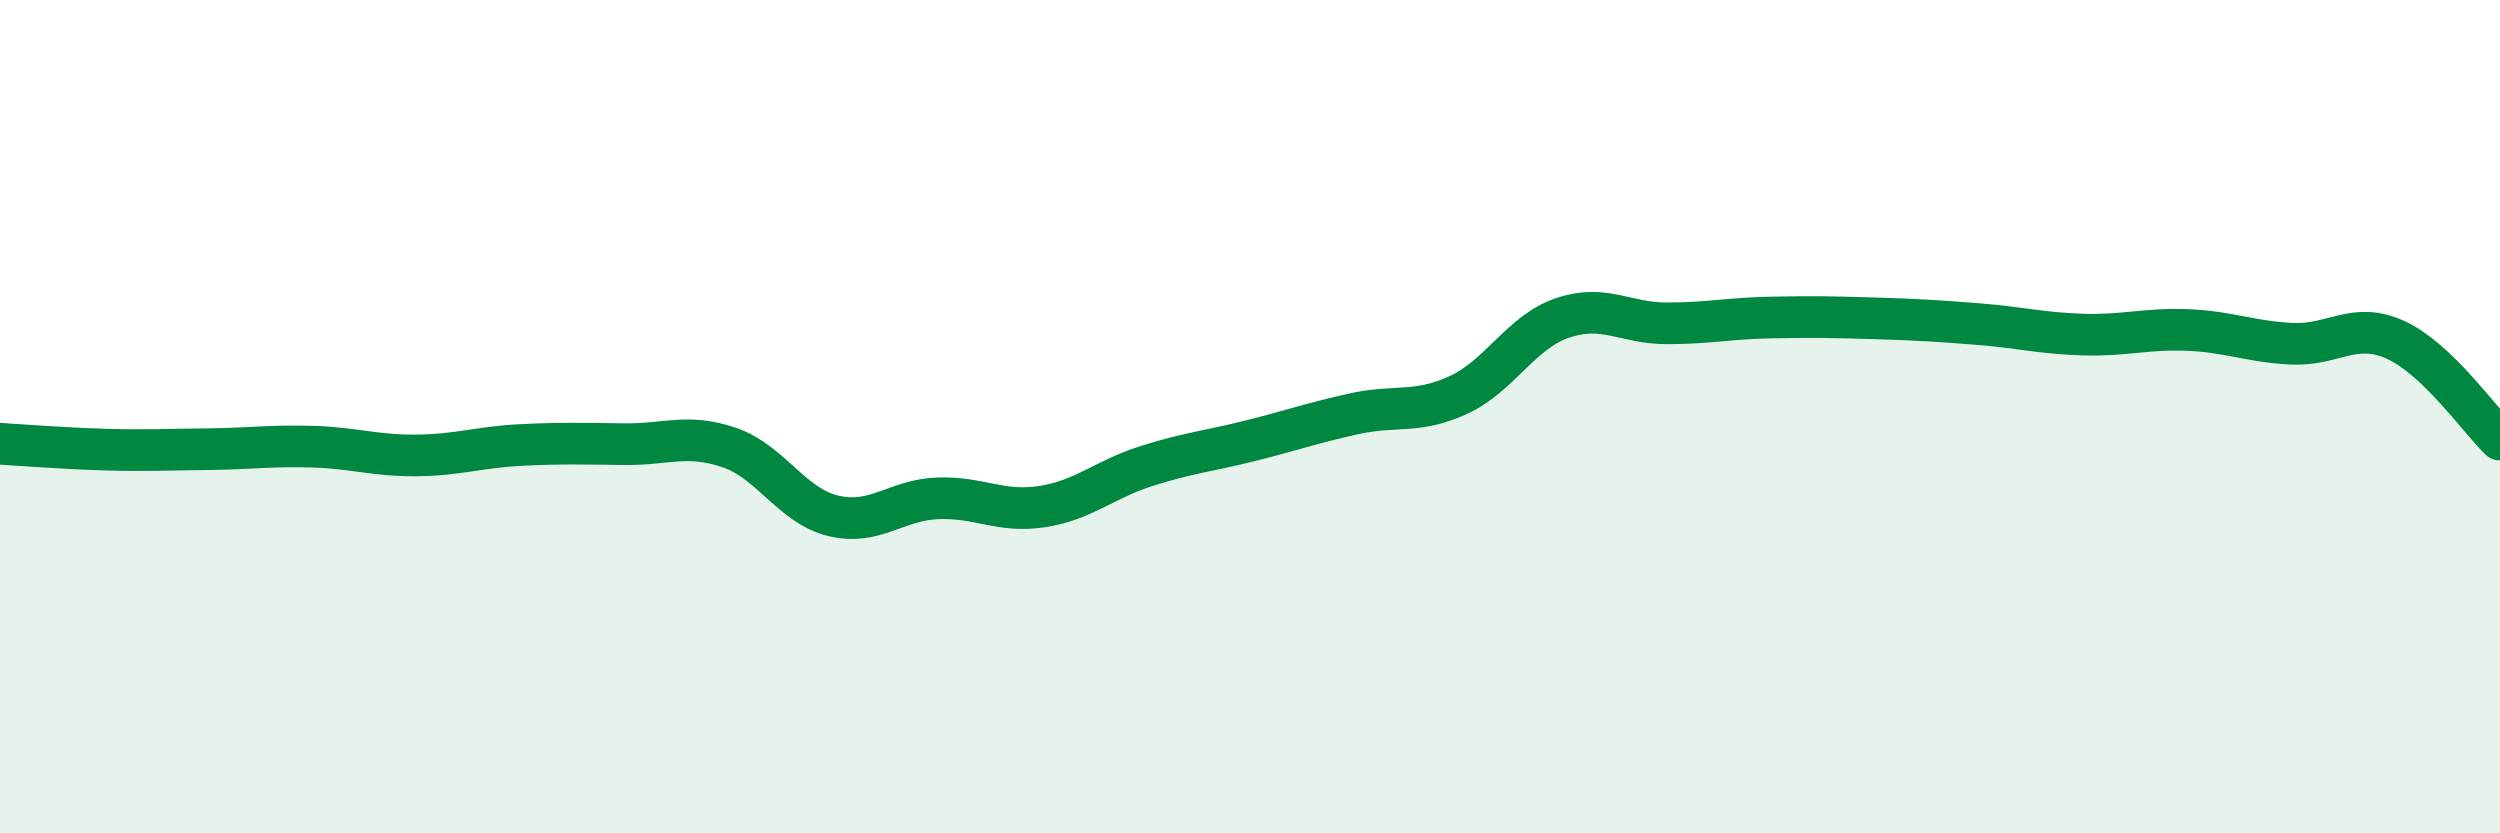
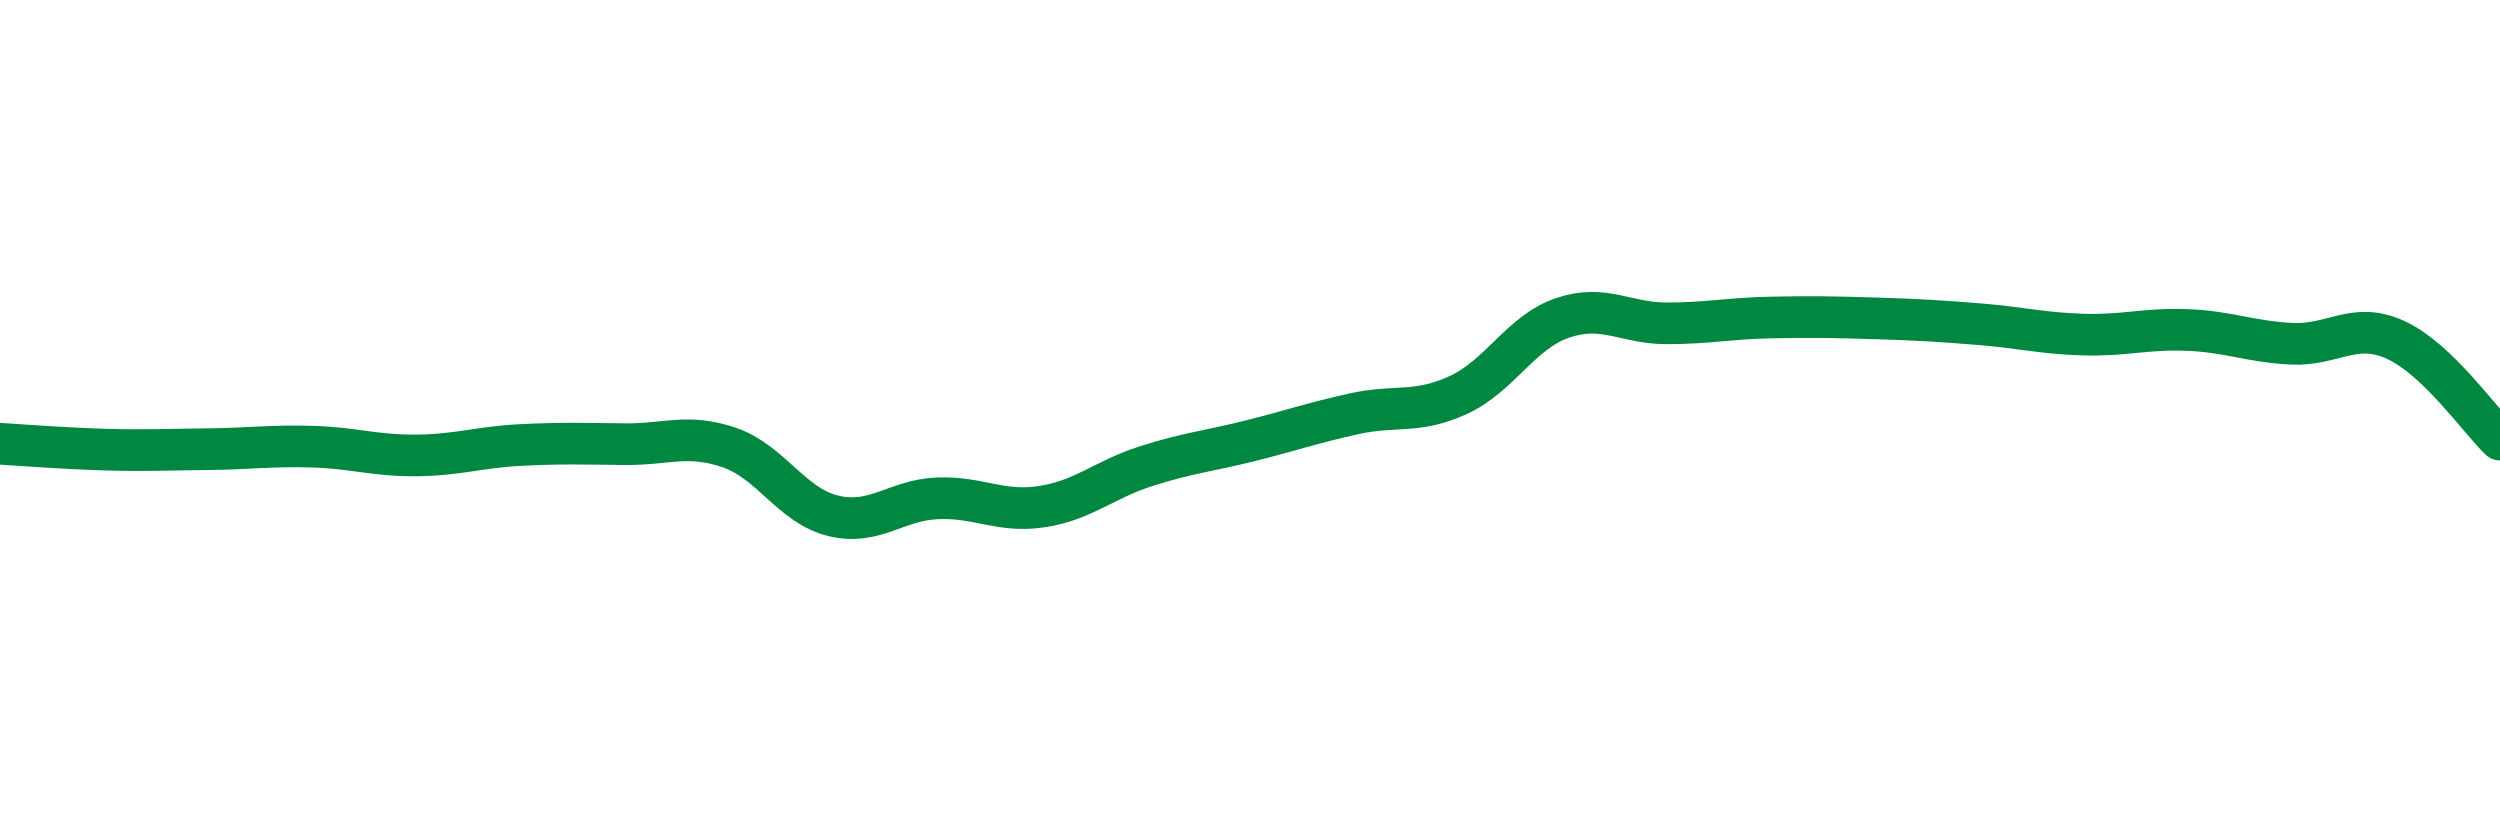
<svg xmlns="http://www.w3.org/2000/svg" width="60" height="20" viewBox="0 0 60 20">
-   <path d="M 0,10.65 C 0.5,10.68 1.5,10.76 2.5,10.79 C 3.5,10.82 4,10.79 5,10.78 C 6,10.77 6.5,10.69 7.5,10.72 C 8.5,10.75 9,10.94 10,10.93 C 11,10.92 11.5,10.73 12.5,10.68 C 13.5,10.63 14,10.65 15,10.66 C 16,10.67 16.5,10.4 17.5,10.74 C 18.5,11.08 19,12.14 20,12.38 C 21,12.62 21.5,12 22.5,11.96 C 23.5,11.92 24,12.31 25,12.16 C 26,12.01 26.5,11.51 27.5,11.19 C 28.5,10.87 29,10.83 30,10.58 C 31,10.33 31.5,10.15 32.5,9.93 C 33.5,9.71 34,9.94 35,9.48 C 36,9.02 36.5,7.97 37.5,7.63 C 38.5,7.29 39,7.76 40,7.76 C 41,7.76 41.5,7.64 42.5,7.62 C 43.5,7.6 44,7.61 45,7.64 C 46,7.67 46.5,7.7 47.5,7.78 C 48.5,7.86 49,8 50,8.03 C 51,8.06 51.5,7.88 52.5,7.92 C 53.5,7.96 54,8.2 55,8.25 C 56,8.3 56.5,7.7 57.5,8.16 C 58.5,8.62 59.5,10.07 60,10.55L60 20L0 20Z" fill="#008740" opacity="0.1" stroke-linecap="round" stroke-linejoin="round" />
  <path d="M 0,10.65 C 0.5,10.68 1.5,10.76 2.5,10.79 C 3.5,10.82 4,10.79 5,10.78 C 6,10.77 6.5,10.69 7.5,10.72 C 8.5,10.75 9,10.94 10,10.93 C 11,10.92 11.5,10.73 12.5,10.68 C 13.5,10.63 14,10.65 15,10.66 C 16,10.67 16.5,10.4 17.5,10.74 C 18.5,11.08 19,12.14 20,12.38 C 21,12.62 21.5,12 22.5,11.96 C 23.5,11.92 24,12.31 25,12.16 C 26,12.01 26.5,11.51 27.5,11.19 C 28.5,10.87 29,10.83 30,10.58 C 31,10.33 31.5,10.15 32.5,9.93 C 33.5,9.71 34,9.94 35,9.48 C 36,9.02 36.5,7.97 37.5,7.63 C 38.5,7.29 39,7.76 40,7.76 C 41,7.76 41.5,7.64 42.5,7.62 C 43.5,7.6 44,7.61 45,7.64 C 46,7.67 46.5,7.7 47.5,7.78 C 48.5,7.86 49,8 50,8.03 C 51,8.06 51.5,7.88 52.5,7.92 C 53.5,7.96 54,8.2 55,8.25 C 56,8.3 56.5,7.7 57.5,8.16 C 58.5,8.62 59.5,10.07 60,10.55" stroke="#008740" stroke-width="1" fill="none" stroke-linecap="round" stroke-linejoin="round" />
</svg>